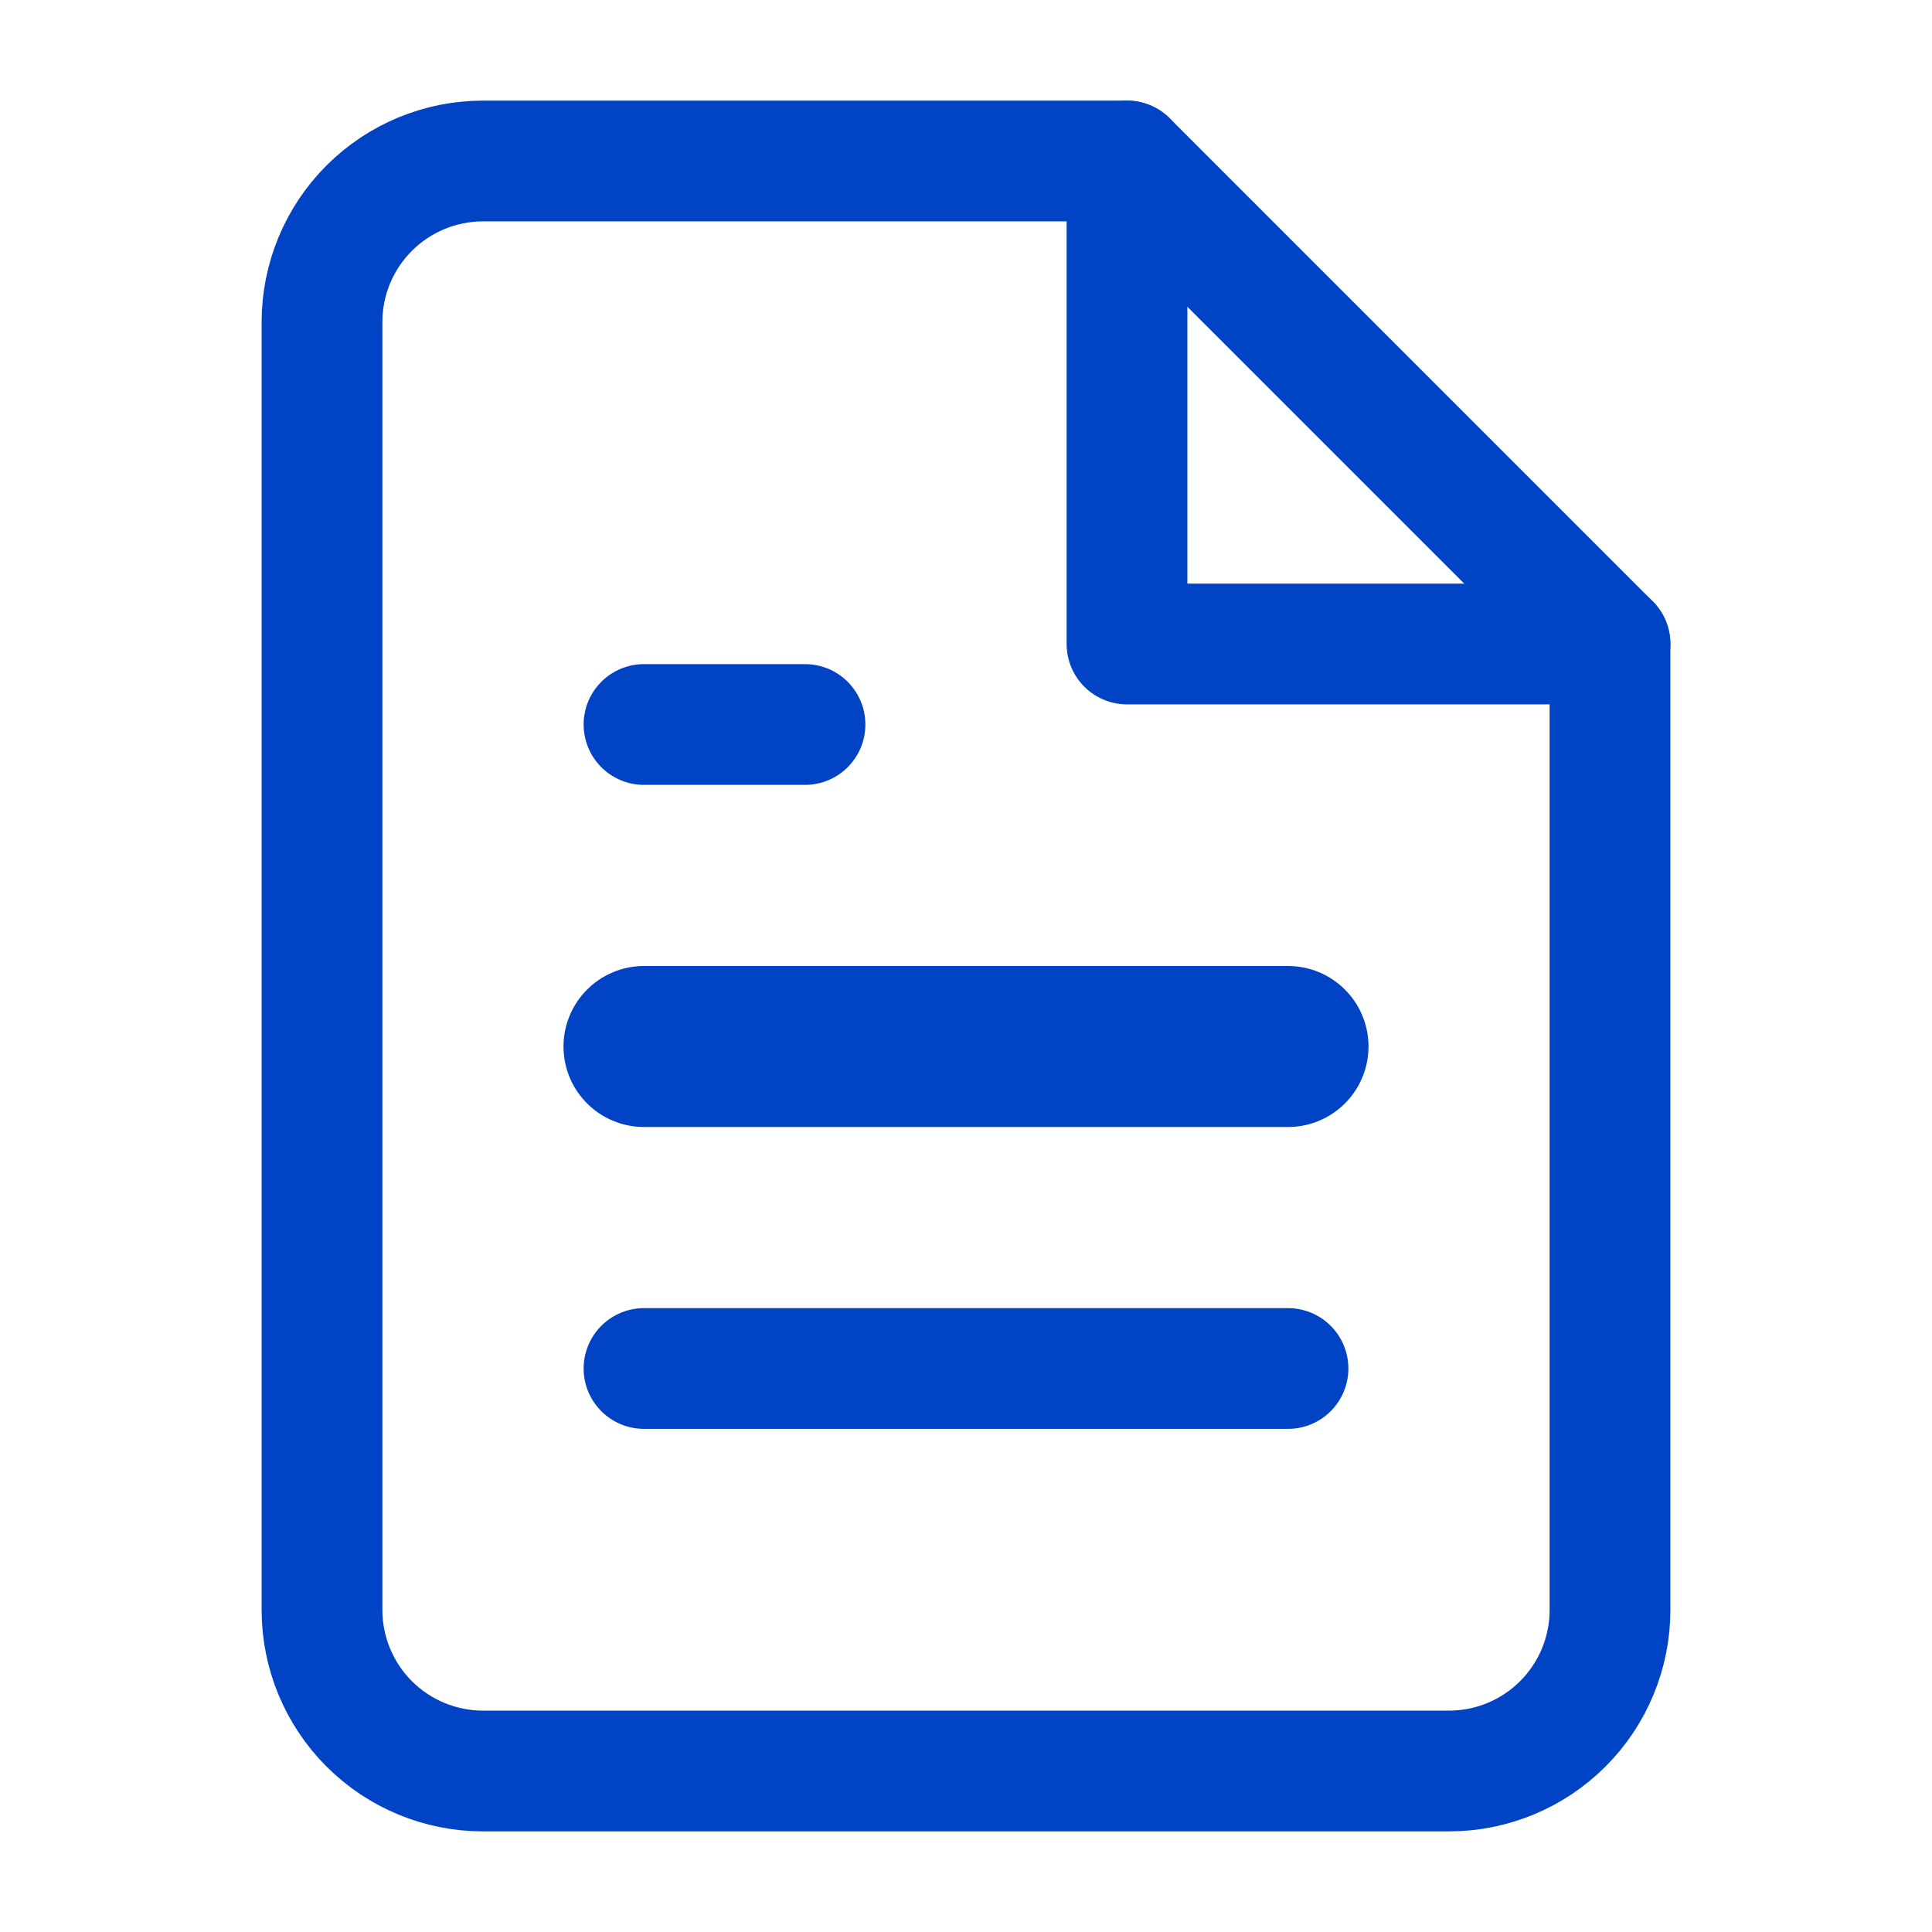
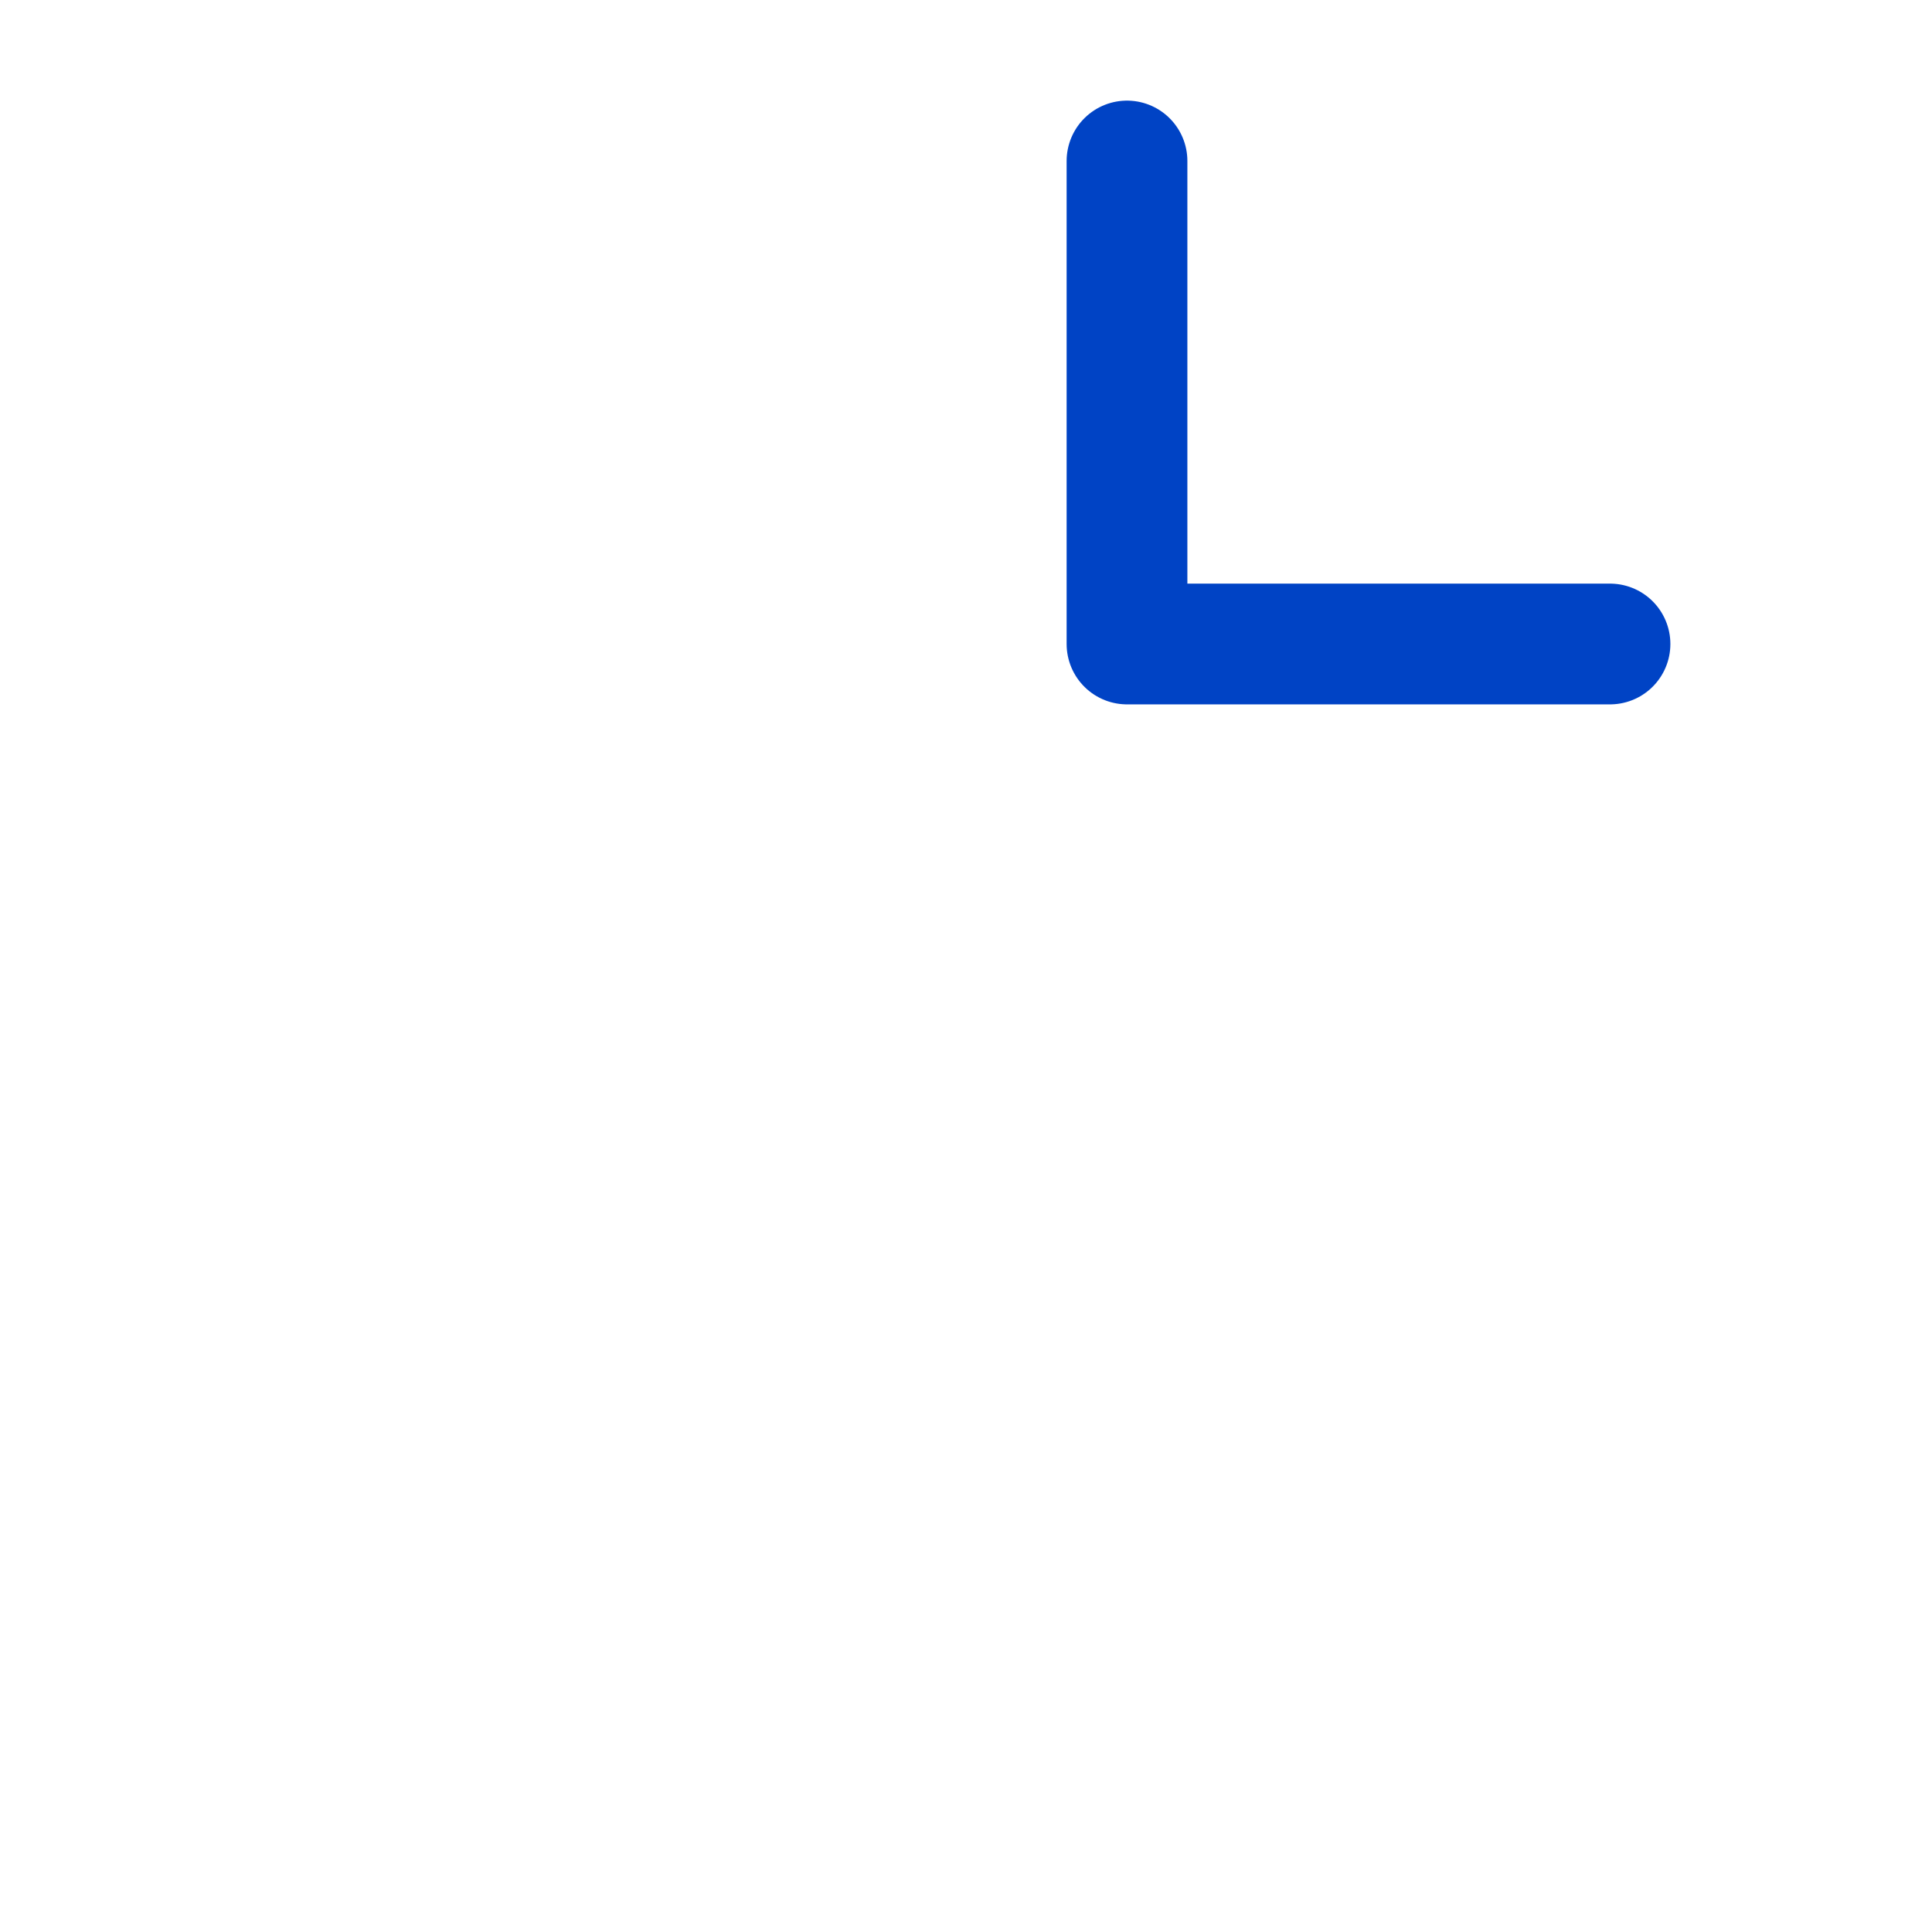
<svg xmlns="http://www.w3.org/2000/svg" width="24" height="24" viewBox="0 0 24 24" fill="none">
-   <path d="M14 2H6C5.47 2 4.961 2.211 4.586 2.586C4.211 2.961 4 3.47 4 4V20C4 20.53 4.211 21.039 4.586 21.414C4.961 21.789 5.47 22 6 22H18C18.53 22 19.039 21.789 19.414 21.414C19.789 21.039 20 20.53 20 20V8L14 2Z" stroke="#0043C5" stroke-width="1.5" stroke-linecap="round" stroke-linejoin="round" />
  <path d="M14 2V8H20" stroke="#0043C5" stroke-width="1.5" stroke-linecap="round" stroke-linejoin="round" />
-   <path d="M16 13H8" stroke="#0043C5" stroke-width="2" stroke-linecap="round" stroke-linejoin="round" />
-   <path d="M16 17H8" stroke="#0043C5" stroke-width="1.5" stroke-linecap="round" stroke-linejoin="round" />
-   <path d="M10 9H9H8" stroke="#0043C5" stroke-width="1.5" stroke-linecap="round" stroke-linejoin="round" />
</svg>